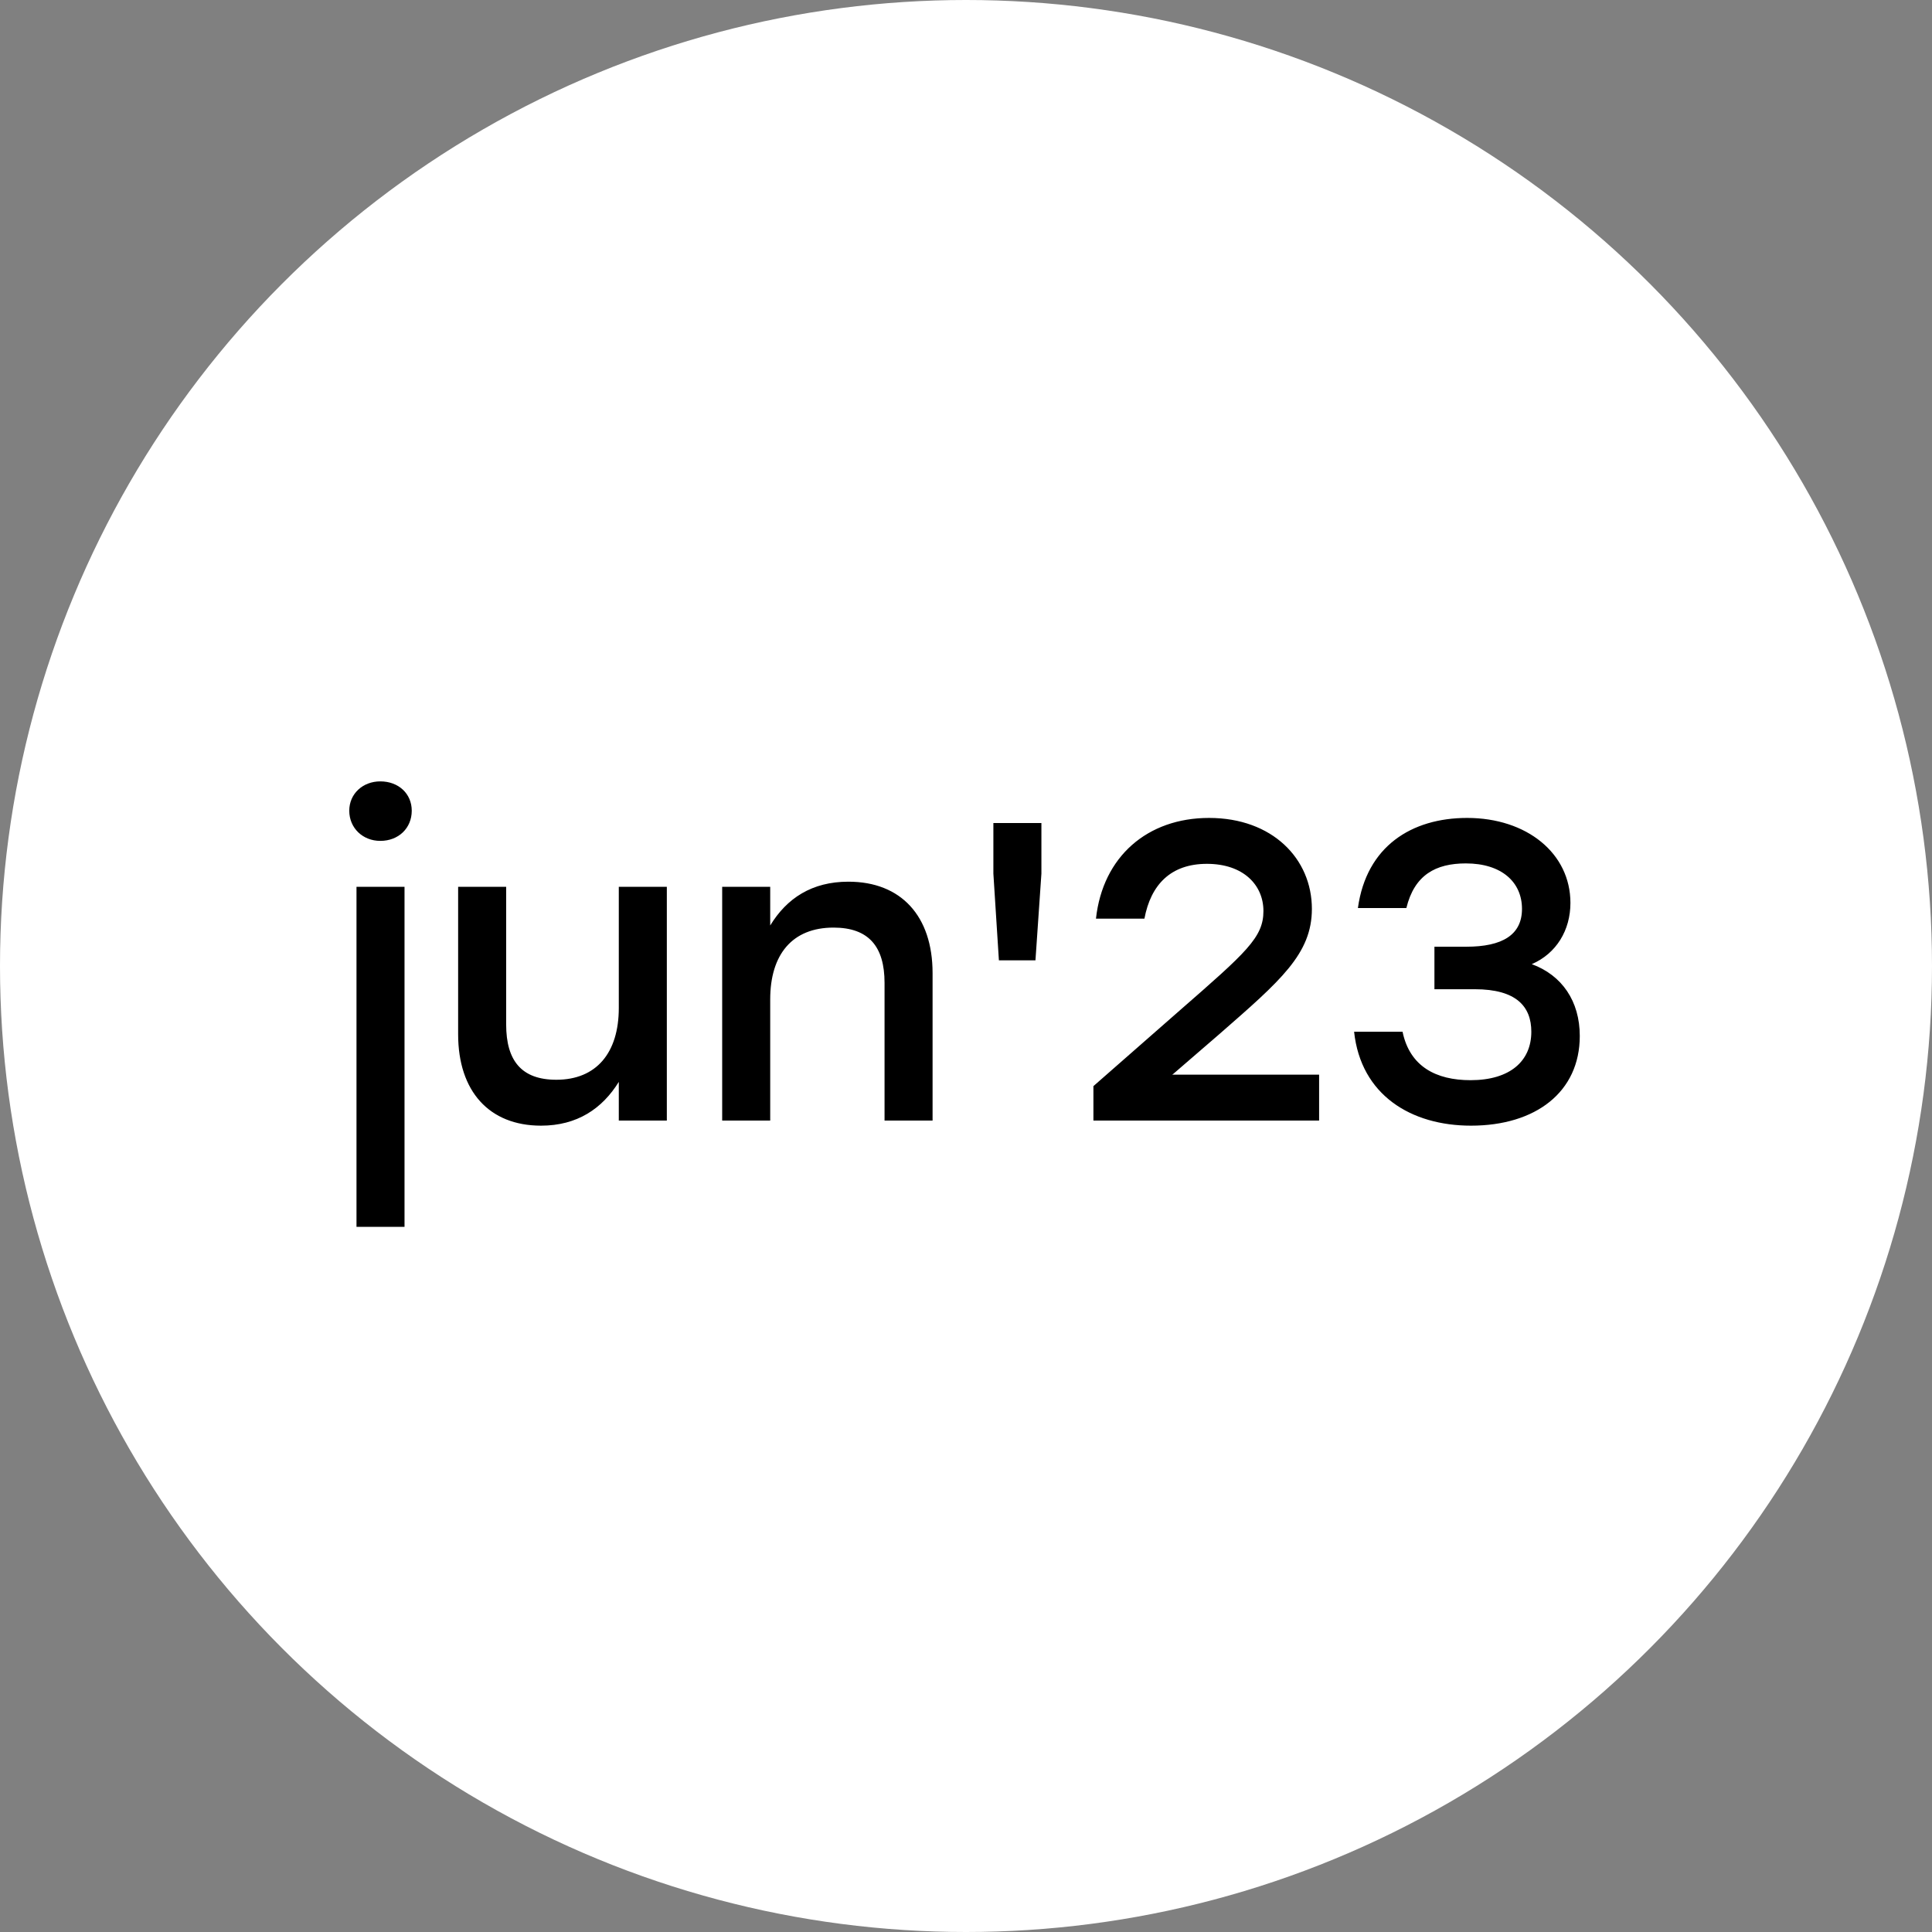
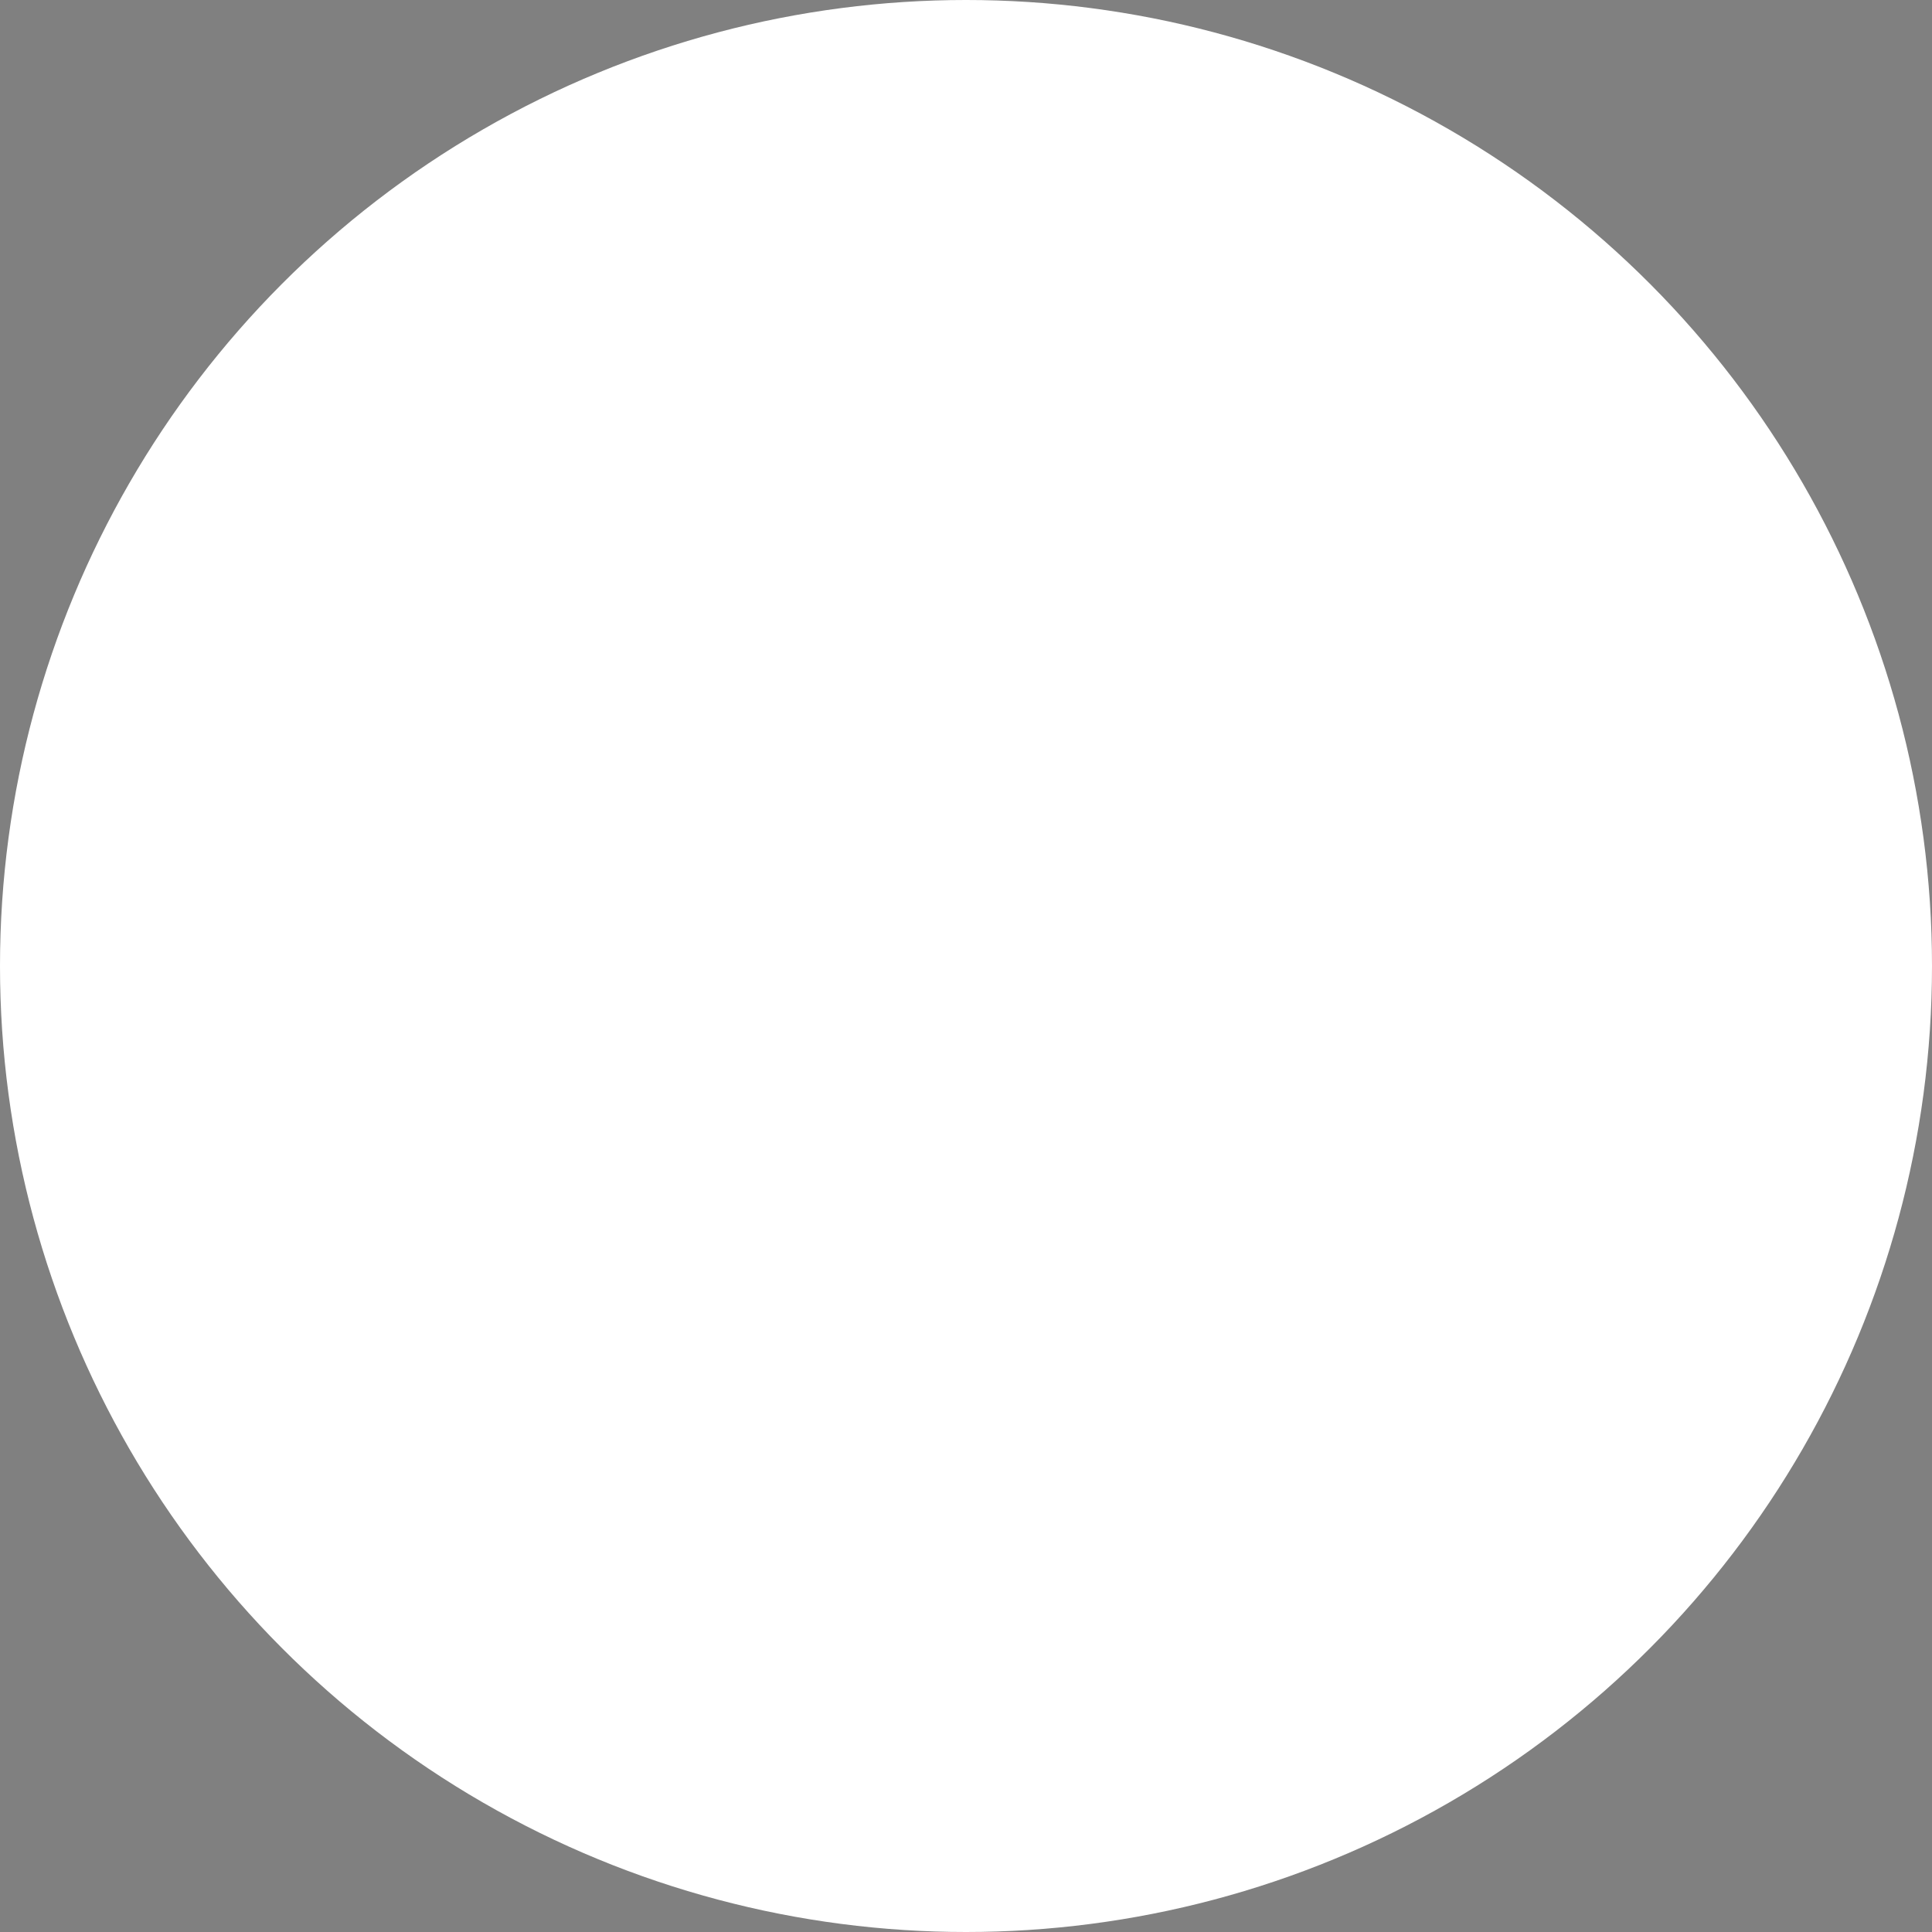
<svg xmlns="http://www.w3.org/2000/svg" width="100" height="100" viewBox="0 0 100 100" fill="none">
  <rect x="0" y="0" width="100" height="100" fill="#808080" stroke="none" />
  <circle cx="50" cy="50" r="50" fill="white" />
-   <path d="M19.684 40.444C20.63 40.444 21.312 41.082 21.312 41.962C21.312 42.864 20.63 43.524 19.684 43.524C18.782 43.524 18.078 42.864 18.078 41.962C18.078 41.082 18.782 40.444 19.684 40.444ZM18.452 63.5V45.9H20.938V63.5H18.452ZM32.029 45.9H34.515V58H32.029V55.998C31.171 57.384 29.873 58.264 28.003 58.264C25.319 58.264 23.713 56.482 23.713 53.534V45.9H26.199V53.028C26.199 54.898 26.991 55.888 28.795 55.888C30.863 55.888 32.029 54.502 32.029 52.17V45.9ZM43.914 45.636C46.642 45.636 48.27 47.418 48.27 50.366V58H45.784V50.872C45.784 49.002 44.97 48.012 43.144 48.012C41.01 48.012 39.866 49.398 39.866 51.73V58H37.38V45.9H39.866V47.902C40.724 46.494 42.022 45.636 43.914 45.636ZM53.903 42.6V45.218L53.595 49.706H51.703L51.417 45.218V42.6H53.903ZM60.665 55.624H68.277V58H56.595V56.218L61.061 52.302C64.515 49.288 65.395 48.518 65.395 47.154C65.395 45.812 64.361 44.712 62.469 44.712C60.599 44.712 59.565 45.79 59.235 47.55H56.727C57.079 44.338 59.389 42.336 62.579 42.336C65.857 42.336 67.903 44.448 67.903 47.044C67.903 49.376 66.275 50.762 63.129 53.512L60.709 55.602L60.665 55.624ZM79.284 49.904C80.846 50.476 81.769 51.818 81.769 53.622C81.769 56.526 79.481 58.264 76.138 58.264C73.035 58.264 70.439 56.68 70.088 53.402H72.596C72.969 55.206 74.334 55.91 76.115 55.91C78.162 55.91 79.261 54.92 79.261 53.402C79.261 52.104 78.492 51.202 76.335 51.202H74.246V49.002H75.895C77.766 49.002 78.778 48.386 78.778 47.044C78.778 45.658 77.722 44.69 75.874 44.69C74.311 44.69 73.212 45.284 72.793 47H70.285C70.725 43.81 73.058 42.336 75.939 42.336C79.019 42.336 81.285 44.162 81.285 46.736C81.285 48.144 80.559 49.354 79.284 49.904Z" fill="black" />
</svg>